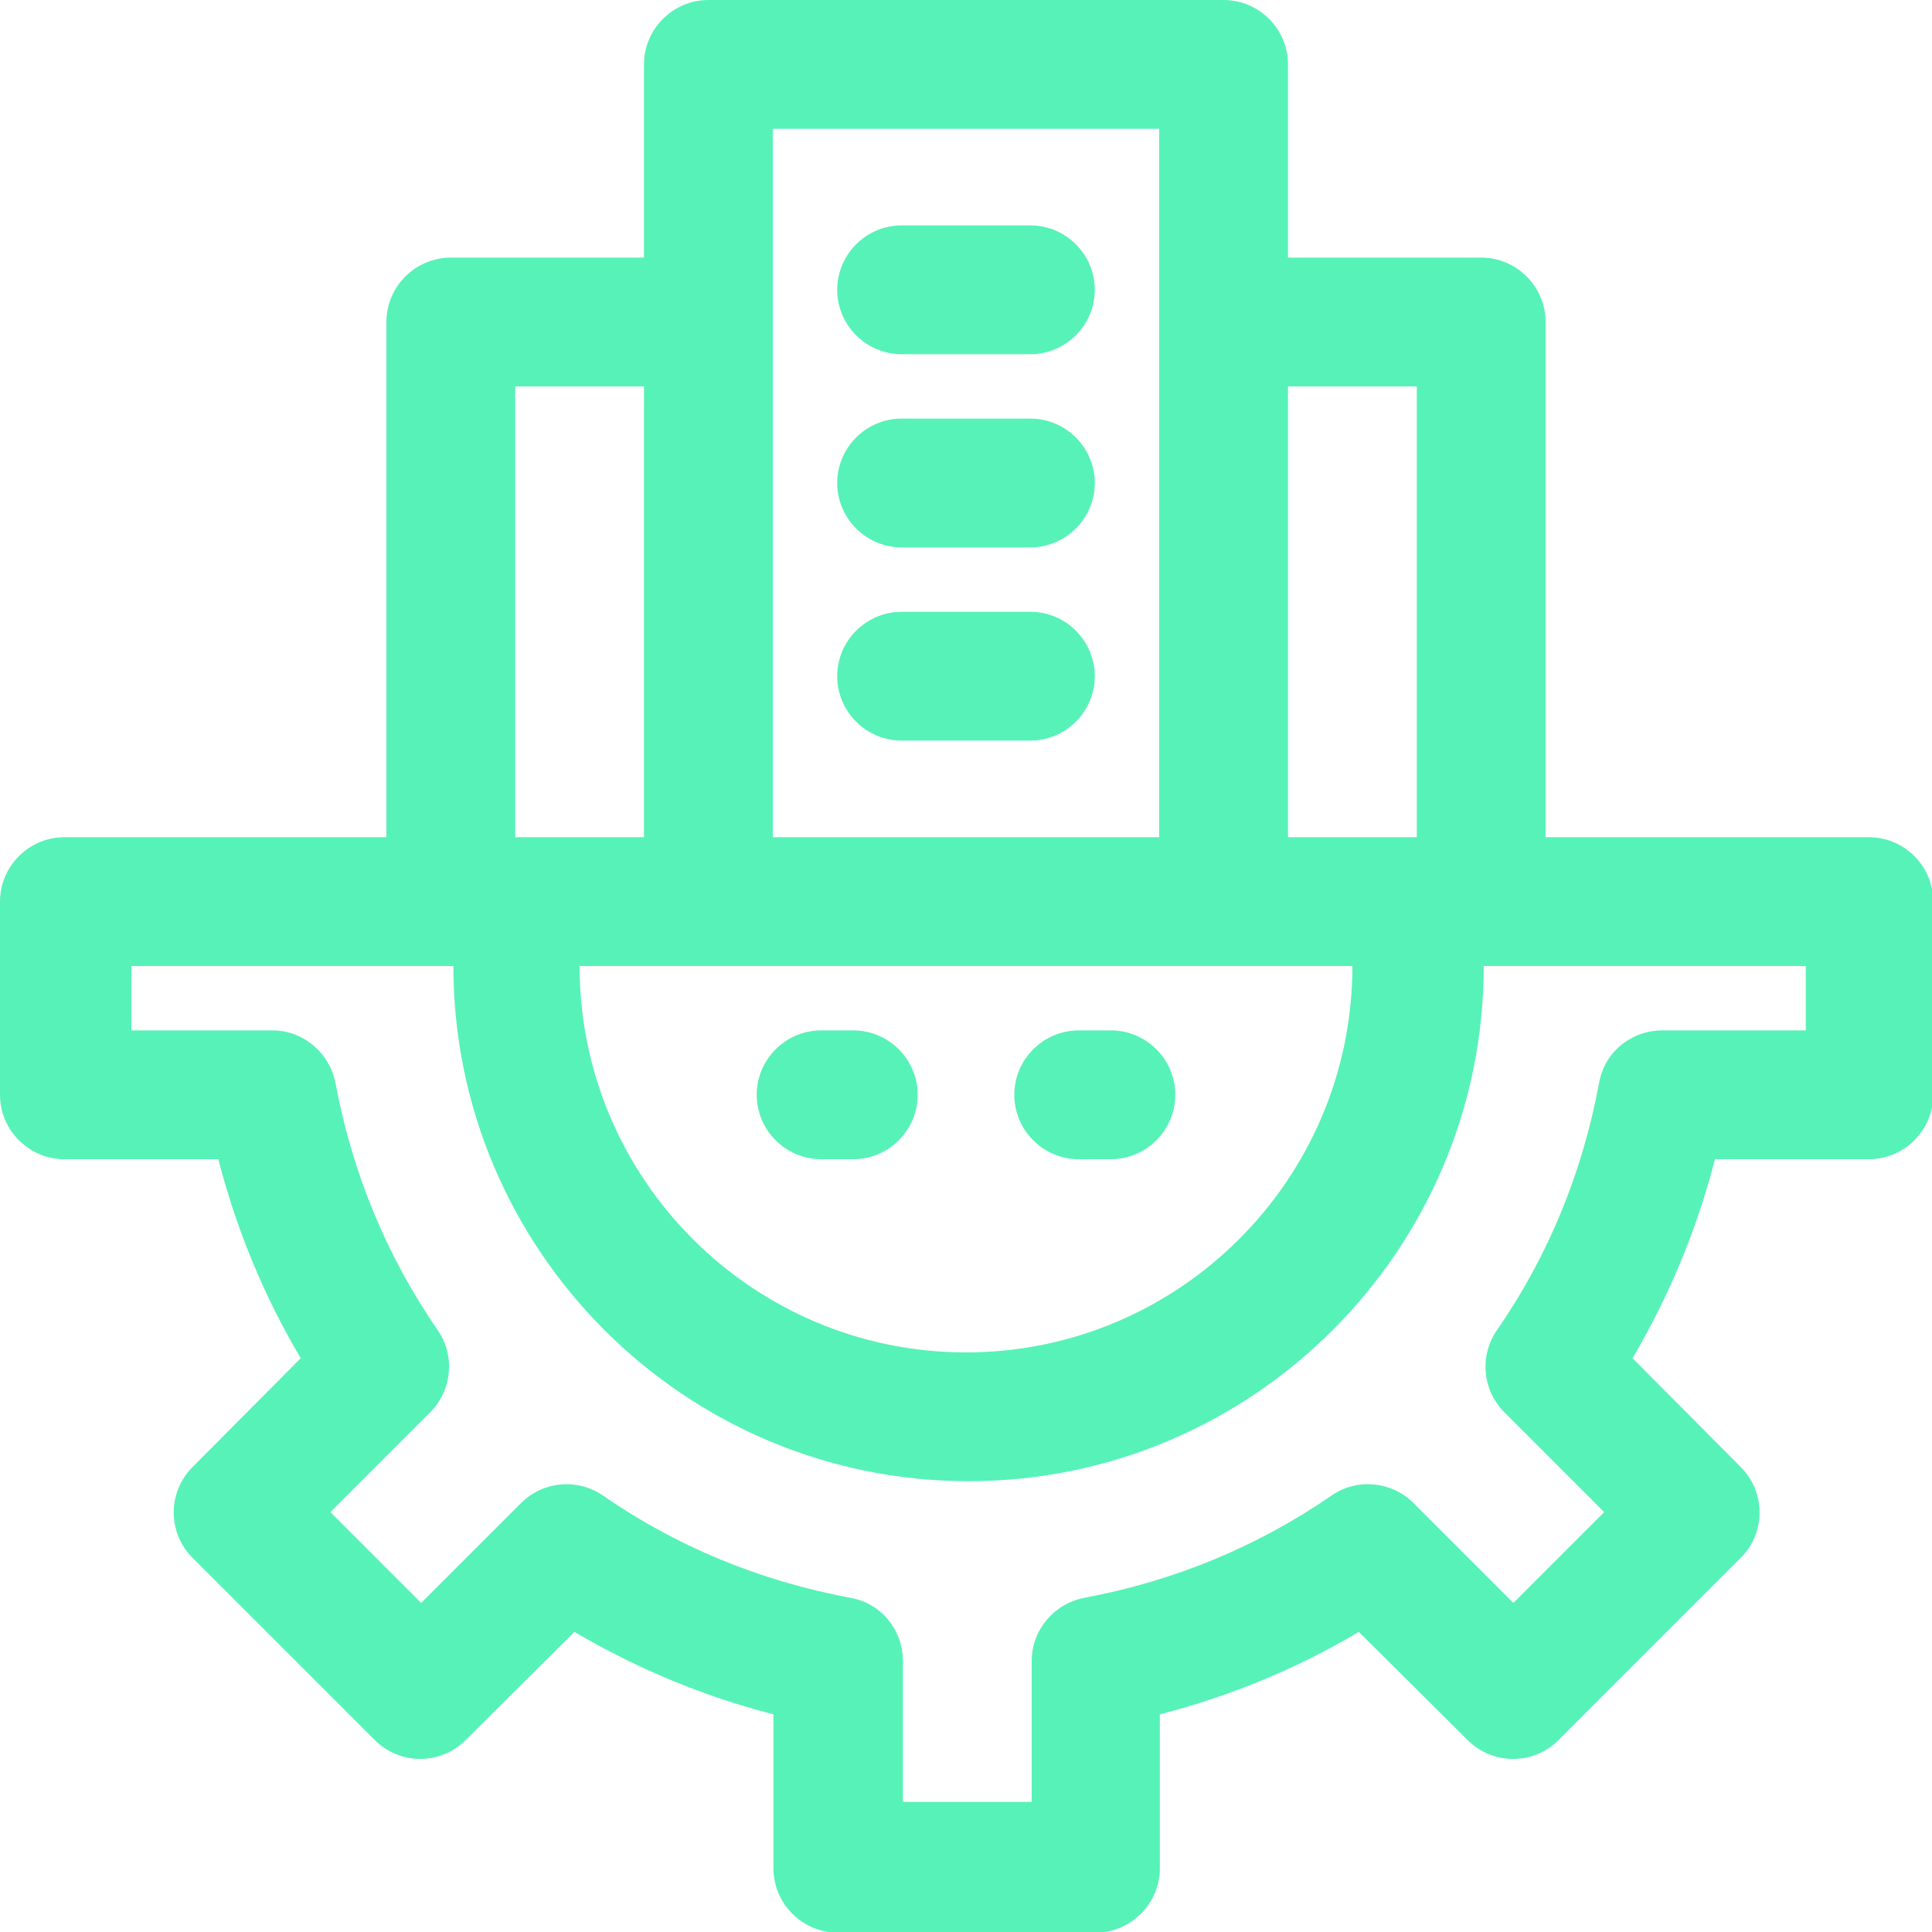
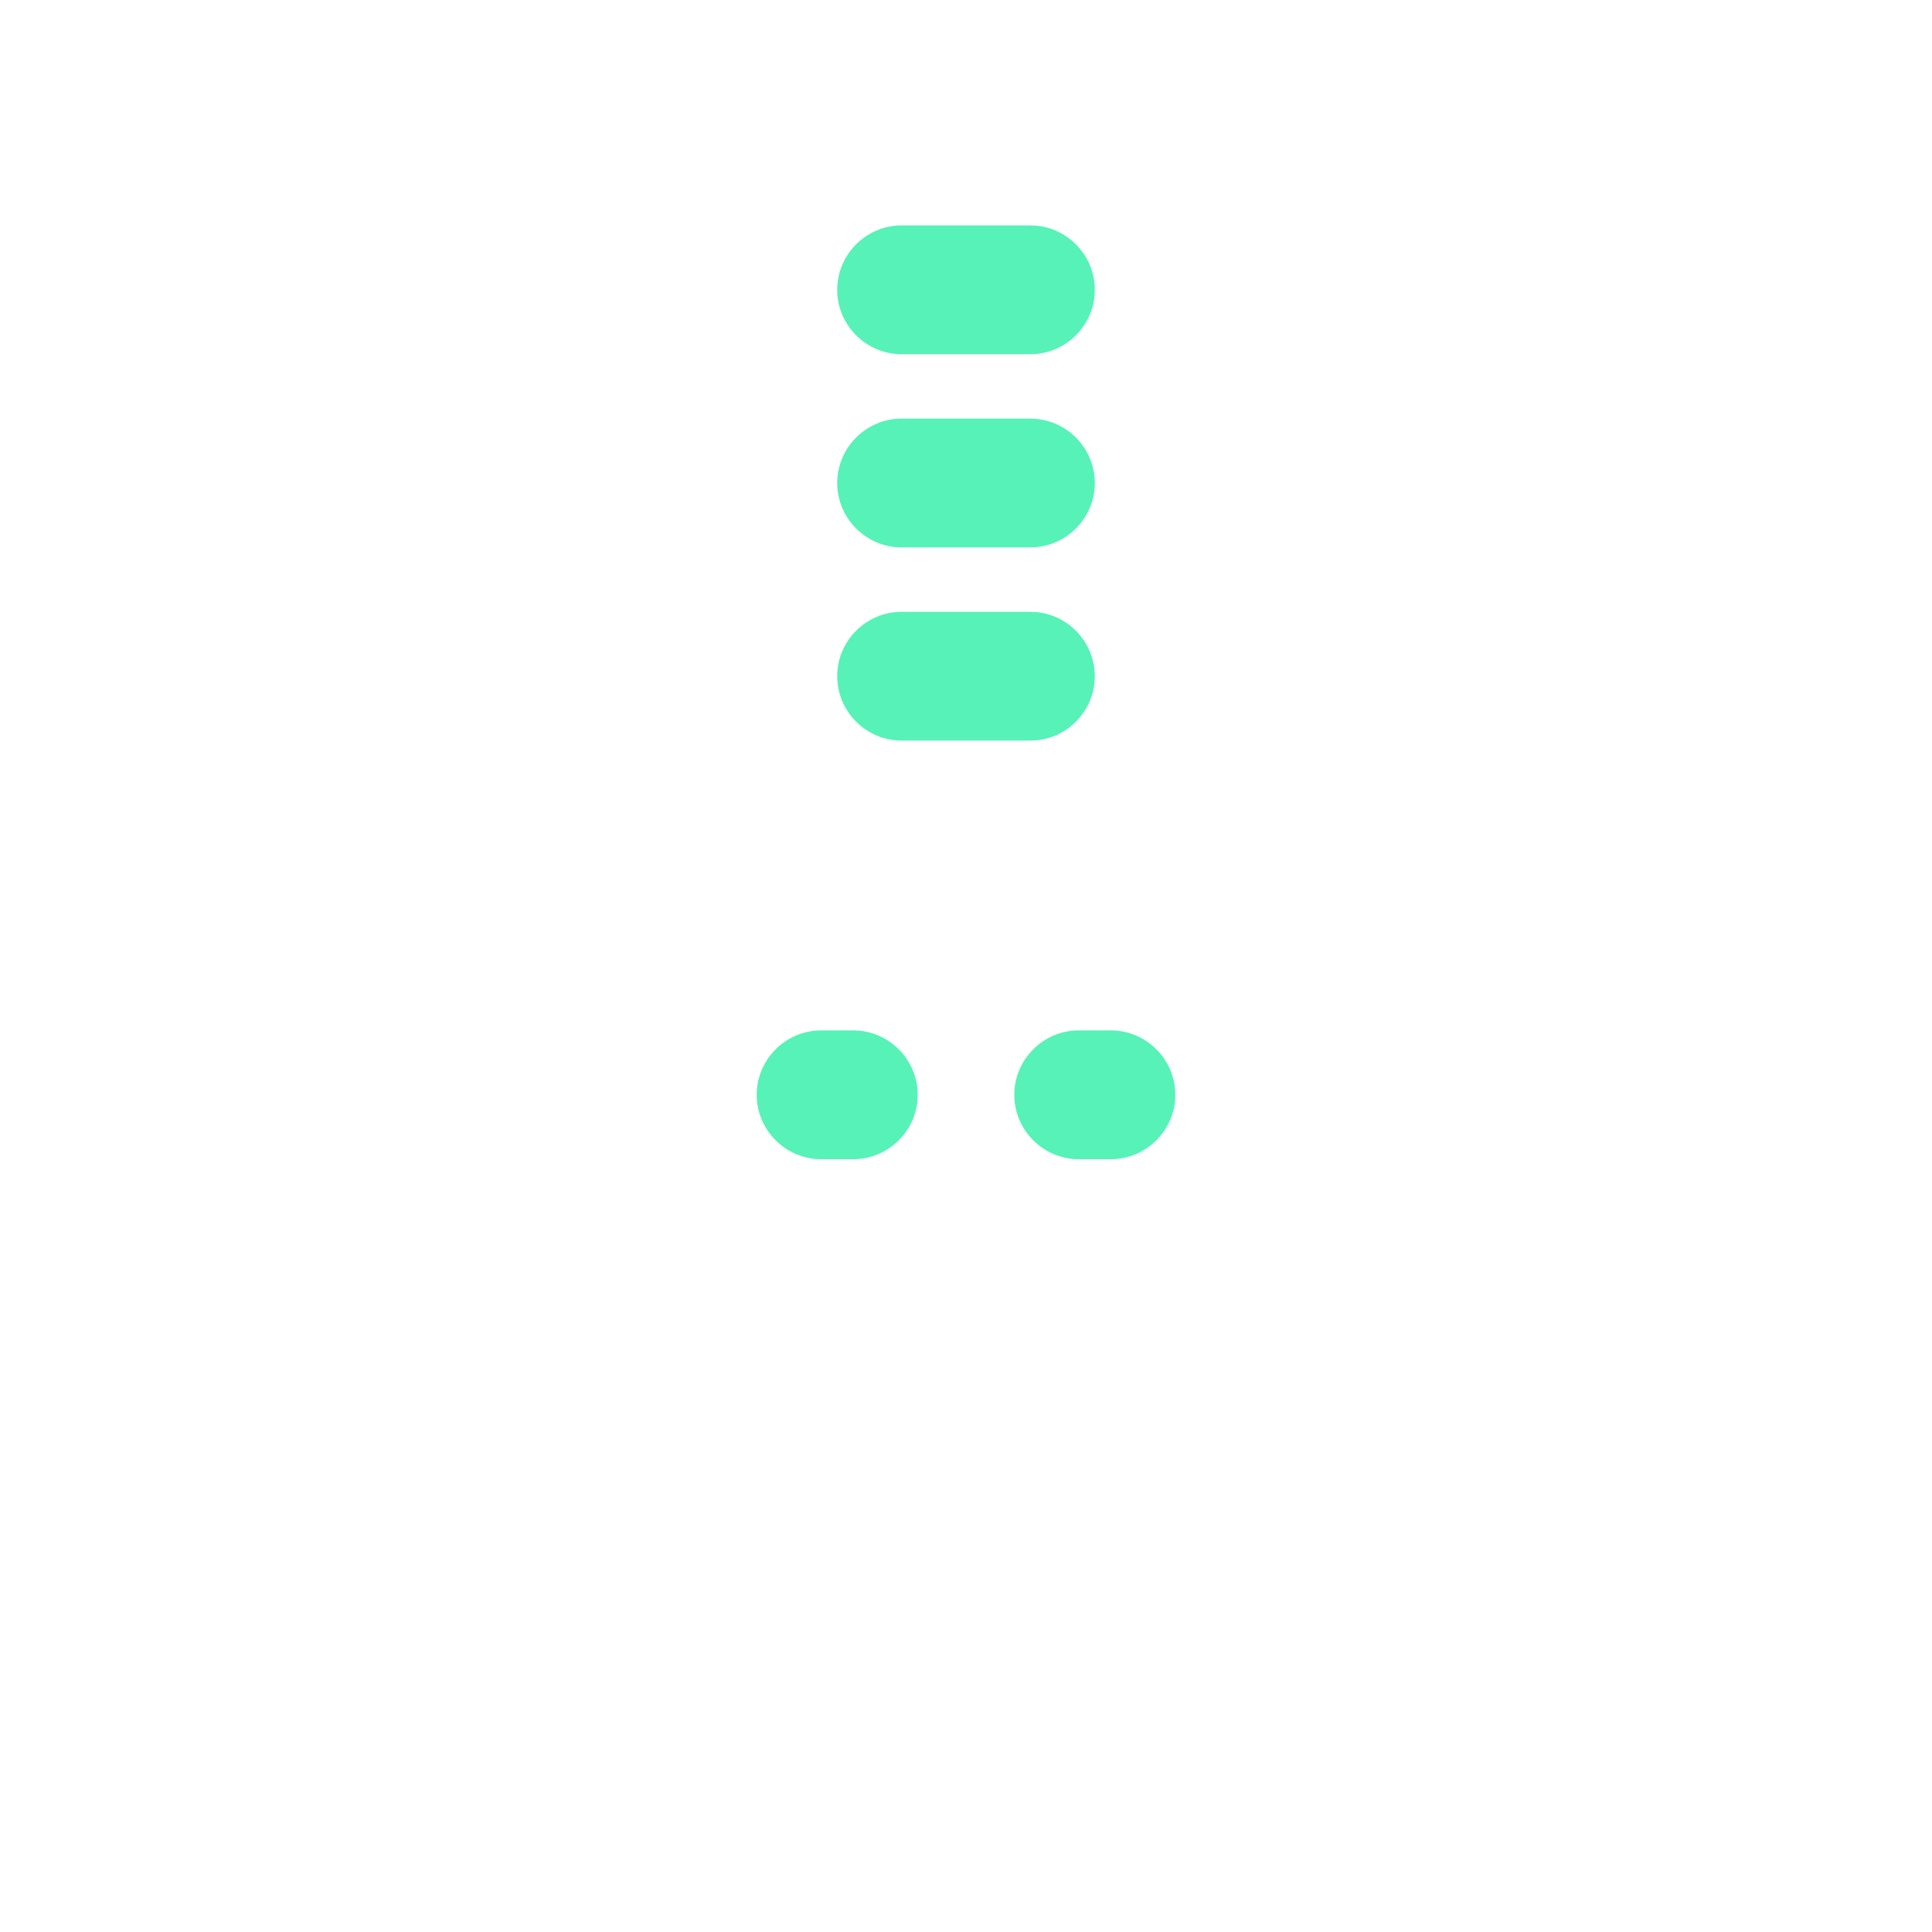
<svg xmlns="http://www.w3.org/2000/svg" width="30" height="30" viewBox="0 0 30 30" fill="none">
  <g clip-path="url(#clip0_1815_4585)">
-     <path d="M29 13H24V5C24 4.45 23.55 4 23 4H20V1C20 0.45 19.55 0 19 0H11C10.45 0 10 0.45 10 1V4H7C6.45 4 6 4.45 6 5V13H1C0.45 13 0 13.45 0 14V17C0 17.55 0.45 18 1 18H3.39C3.67 19.09 4.1 20.13 4.67 21.09L2.99 22.78C2.6 23.17 2.6 23.8 2.99 24.19L5.82 27.02C6.21 27.41 6.84 27.41 7.23 27.02L8.92 25.34C9.89 25.91 10.92 26.34 12.01 26.62V29.01C12.01 29.56 12.46 30.01 13.01 30.01H17.01C17.56 30.01 18.01 29.56 18.01 29.01V26.62C19.1 26.34 20.14 25.91 21.1 25.34L22.79 27.02C23.18 27.41 23.81 27.41 24.2 27.02L27.03 24.19C27.42 23.8 27.42 23.17 27.03 22.78L25.35 21.09C25.92 20.12 26.35 19.09 26.63 18H29.02C29.57 18 30.02 17.55 30.02 17V14C30.02 13.45 29.57 13 29.02 13H29ZM21 15C21 18.31 18.31 21 15 21C11.69 21 9 18.31 9 15H21ZM22 6V13H20V6H22ZM18 2V13H12V2H18ZM8 6H10V13H8V6ZM28 16H25.81C25.33 16 24.91 16.34 24.83 16.82C24.57 18.21 24.04 19.51 23.24 20.66C22.97 21.06 23.02 21.59 23.36 21.93L24.91 23.48L23.5 24.89L21.95 23.34C21.61 23 21.07 22.95 20.68 23.22C19.52 24.02 18.23 24.55 16.84 24.81C16.37 24.9 16.02 25.31 16.02 25.79V27.98H14.02V25.79C14.02 25.31 13.68 24.89 13.2 24.81C11.81 24.55 10.51 24.02 9.36 23.22C8.96 22.95 8.43 23 8.09 23.34L6.54 24.89L5.13 23.48L6.68 21.93C7.02 21.59 7.07 21.05 6.8 20.66C6 19.5 5.47 18.21 5.21 16.82C5.12 16.35 4.71 16 4.23 16H2.04V15H7.04C7.04 19.41 10.63 23 15.04 23C19.45 23 23.04 19.41 23.04 15H28.04V16H28Z" fill="#57F2B8" />
    <path d="M14 5.5H16C16.55 5.5 17 5.05 17 4.5C17 3.95 16.55 3.5 16 3.5H14C13.45 3.5 13 3.95 13 4.5C13 5.05 13.45 5.5 14 5.5Z" fill="#57F2B8" />
    <path d="M14 8.5H16C16.55 8.5 17 8.05 17 7.5C17 6.95 16.55 6.5 16 6.5H14C13.45 6.5 13 6.95 13 7.5C13 8.05 13.45 8.5 14 8.5Z" fill="#57F2B8" />
    <path d="M14 11.5H16C16.55 11.5 17 11.05 17 10.5C17 9.95 16.55 9.5 16 9.5H14C13.45 9.5 13 9.95 13 10.5C13 11.05 13.45 11.5 14 11.5Z" fill="#57F2B8" />
    <path d="M12.75 18H13.25C13.8 18 14.25 17.55 14.25 17C14.25 16.45 13.8 16 13.25 16H12.75C12.2 16 11.75 16.45 11.75 17C11.75 17.55 12.2 18 12.75 18Z" fill="#57F2B8" />
    <path d="M16.75 18H17.25C17.8 18 18.25 17.55 18.25 17C18.25 16.45 17.8 16 17.25 16H16.75C16.2 16 15.75 16.45 15.75 17C15.75 17.55 16.2 18 16.75 18Z" fill="#57F2B8" />
  </g>
  <defs>
    <clipPath id="clip0_1815_4585">
      <rect width="30" height="30" fill="white" />
    </clipPath>
  </defs>
</svg>